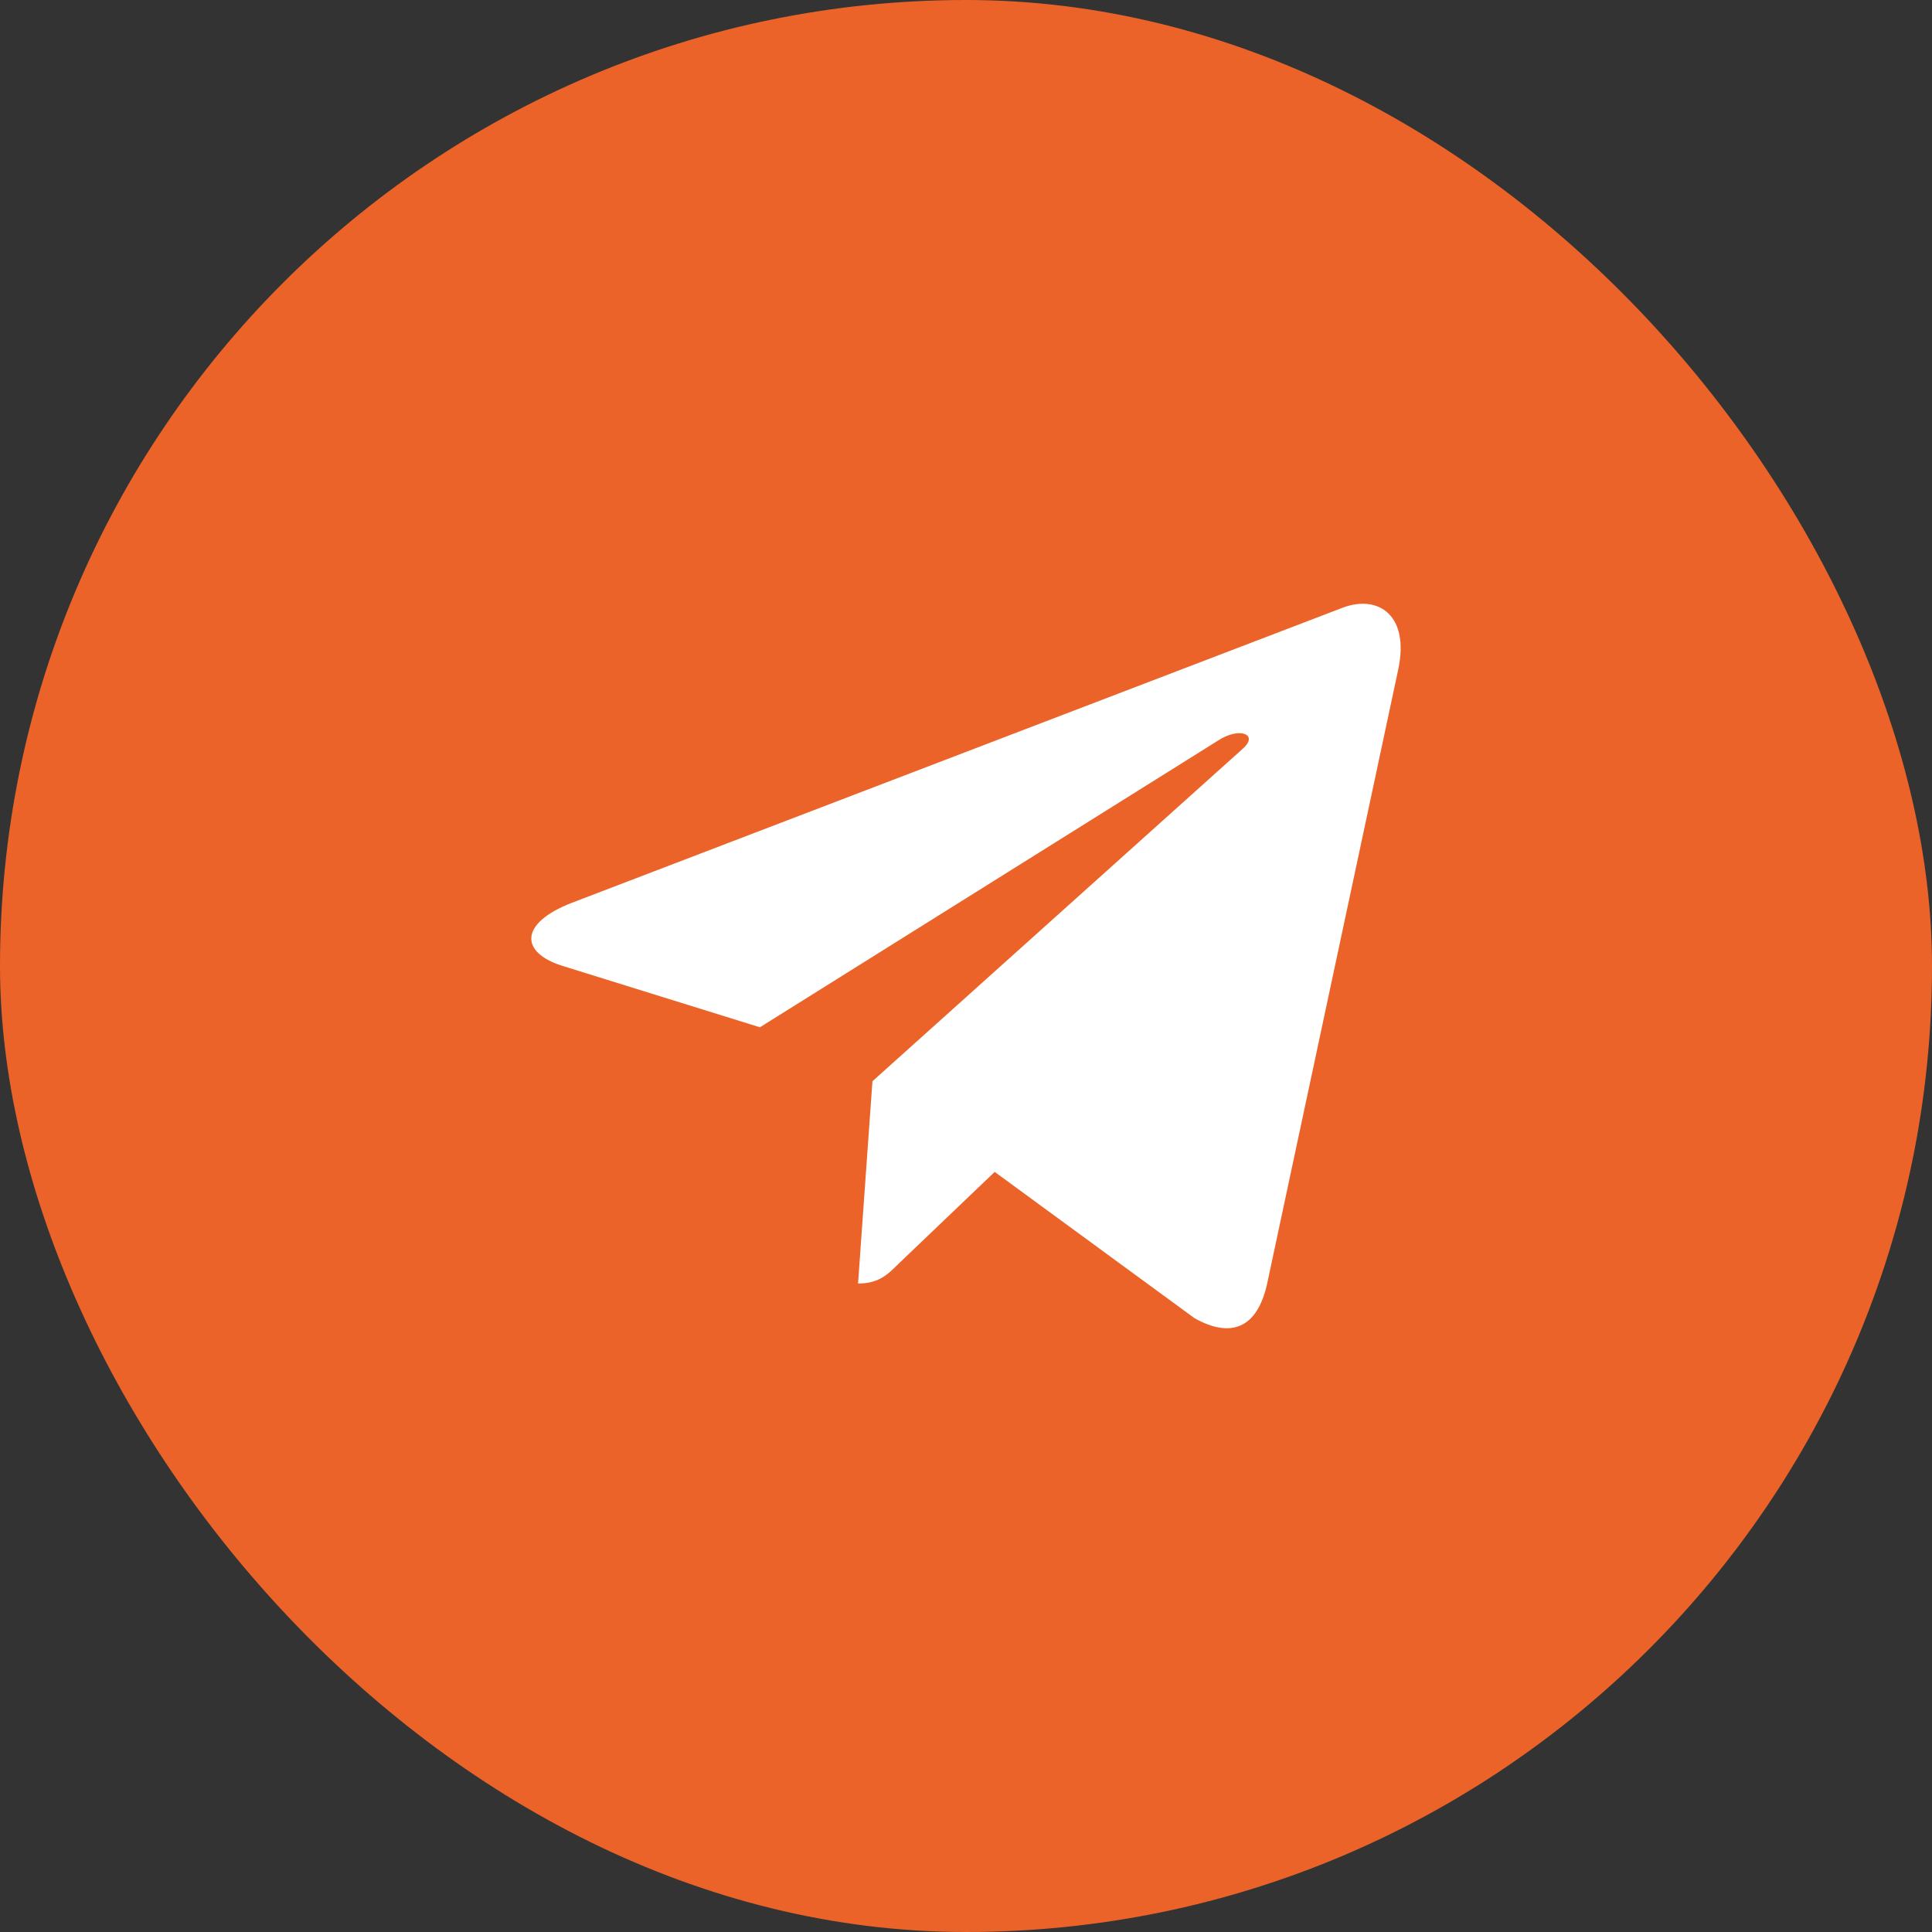
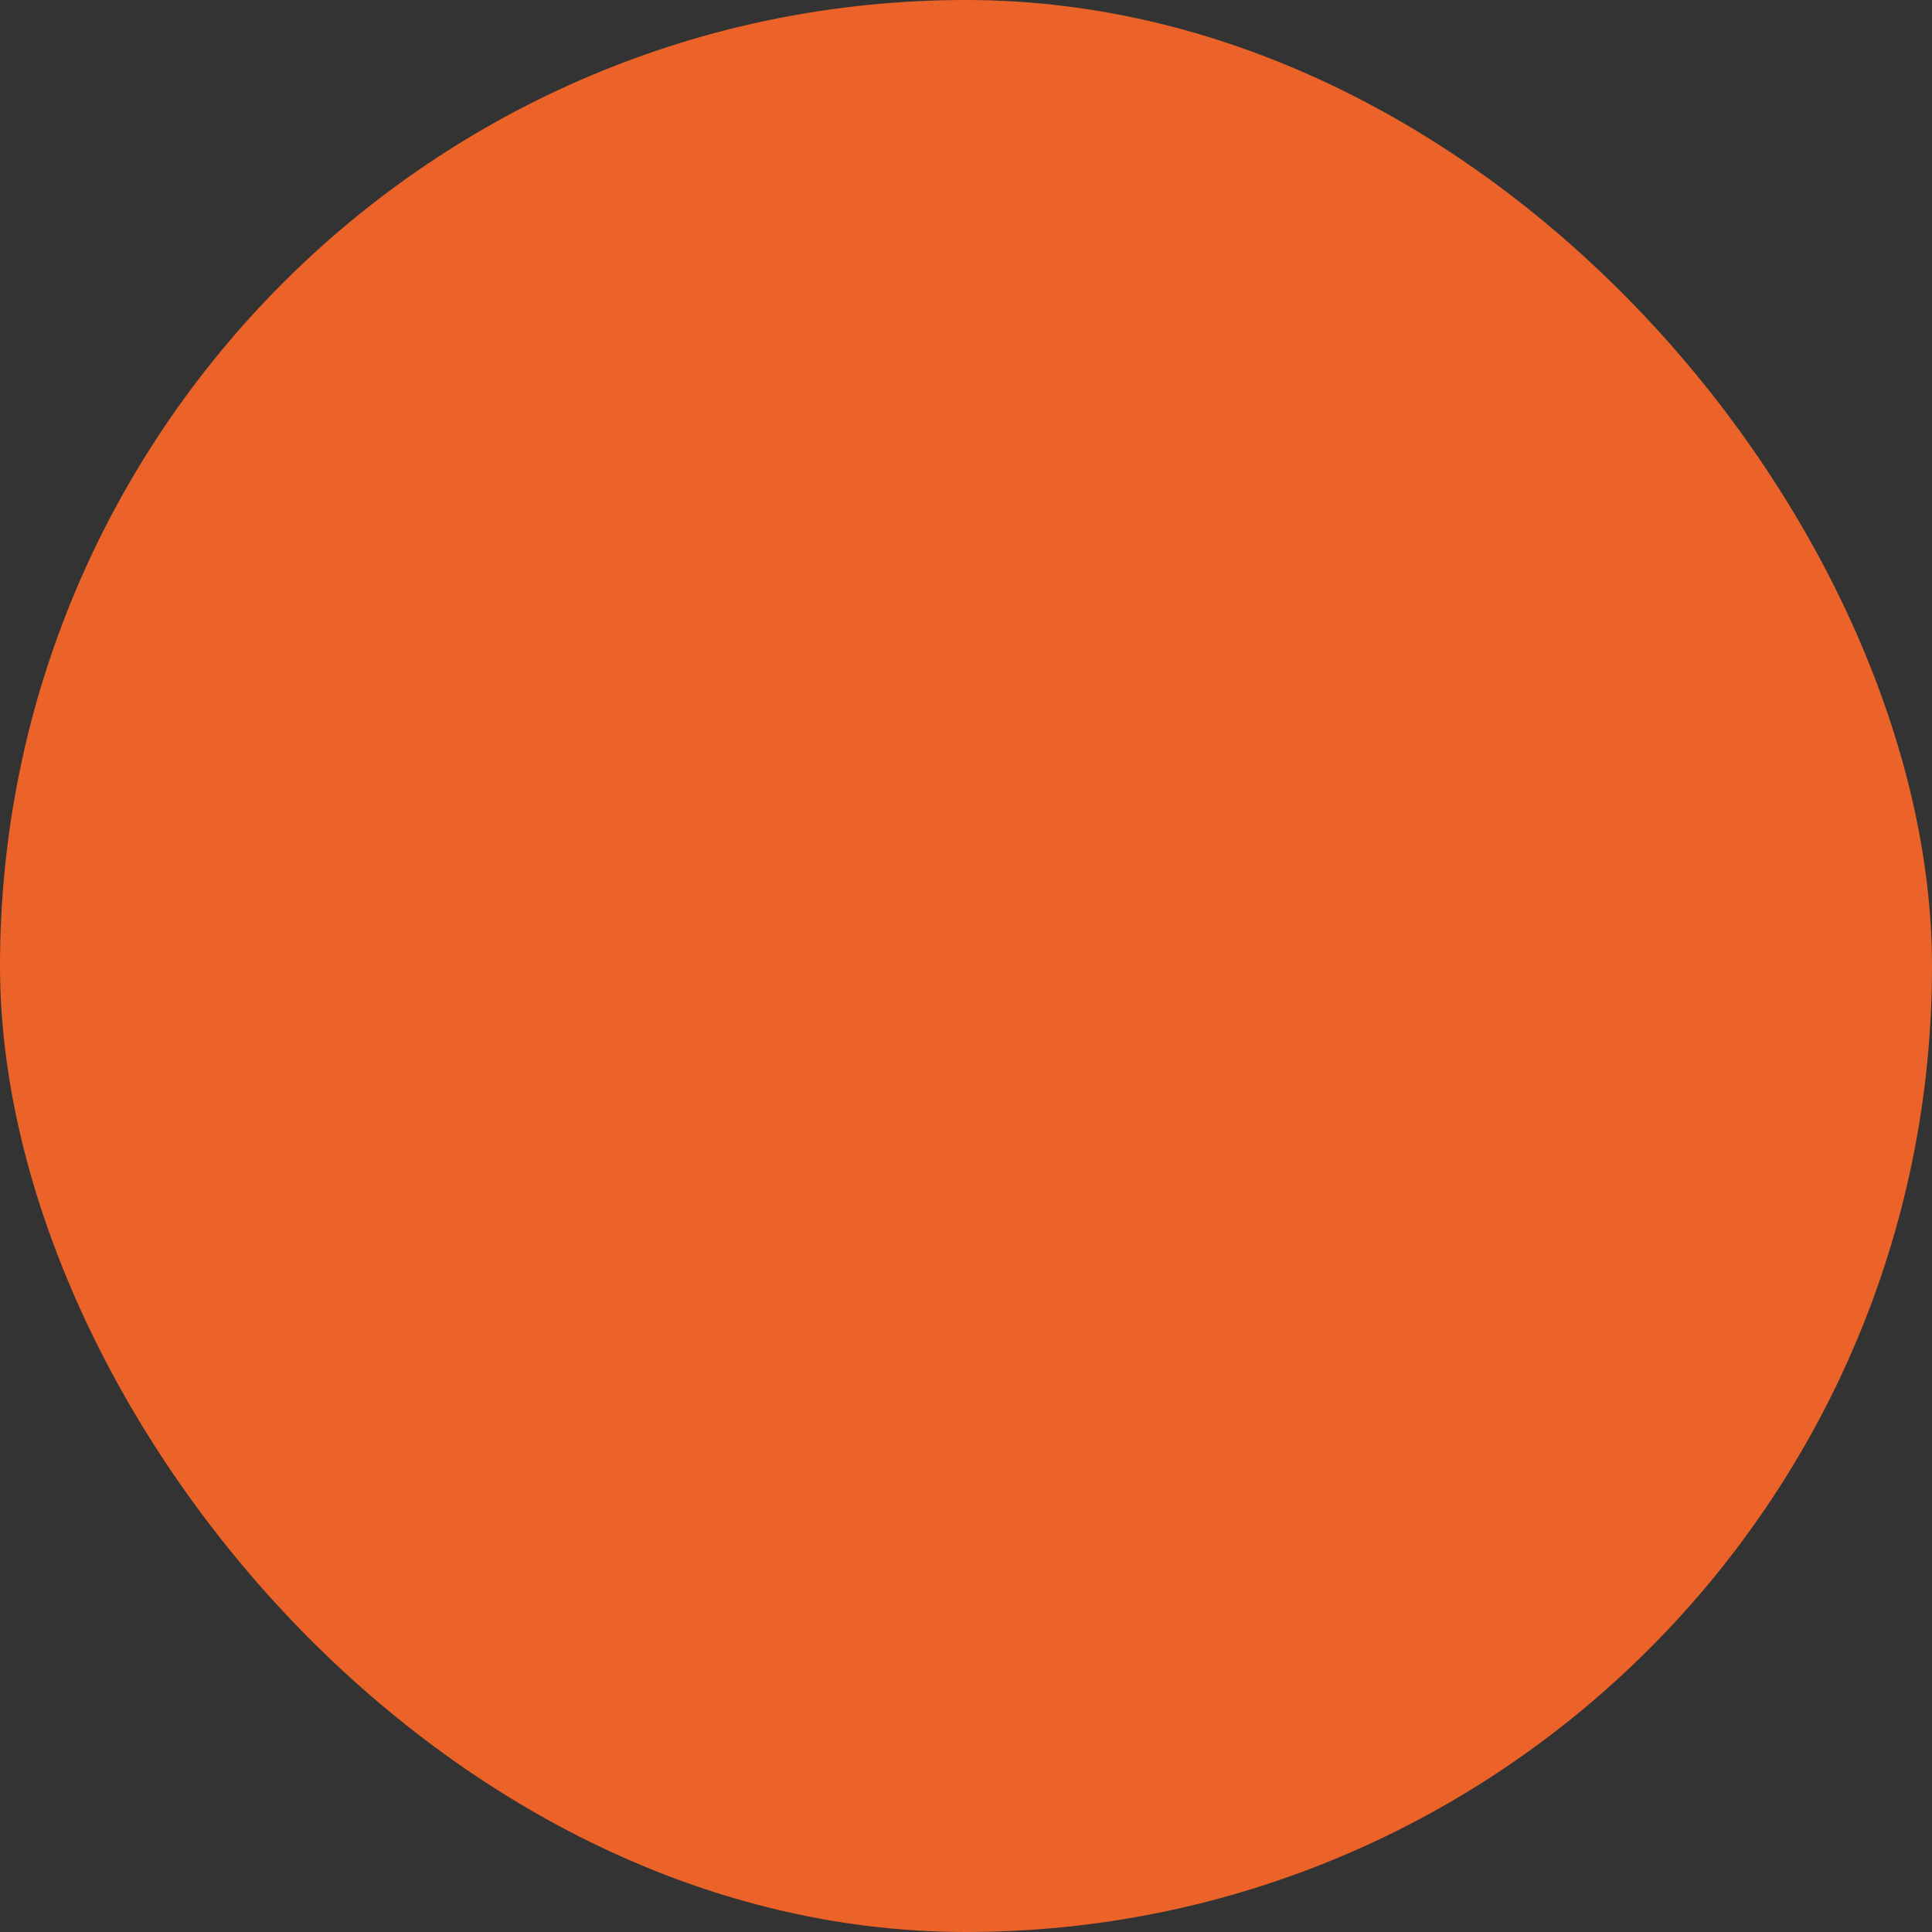
<svg xmlns="http://www.w3.org/2000/svg" width="40" height="40" viewBox="0 0 40 40" fill="none">
  <rect x="0" y="0" width="40" height="40" fill="#333333" stroke="none" />
  <rect width="40" height="40" rx="20" fill="#EB6329" />
-   <path d="M18.063 22.386L17.765 26.574C18.191 26.574 18.376 26.391 18.597 26.171L20.594 24.263L24.733 27.293C25.492 27.716 26.026 27.494 26.231 26.595L28.948 13.866L28.948 13.865C29.189 12.743 28.543 12.305 27.803 12.58L11.836 18.693C10.746 19.116 10.762 19.724 11.65 19.999L15.733 21.269L25.215 15.335C25.661 15.04 26.067 15.203 25.733 15.499L18.063 22.386Z" fill="white" />
</svg>